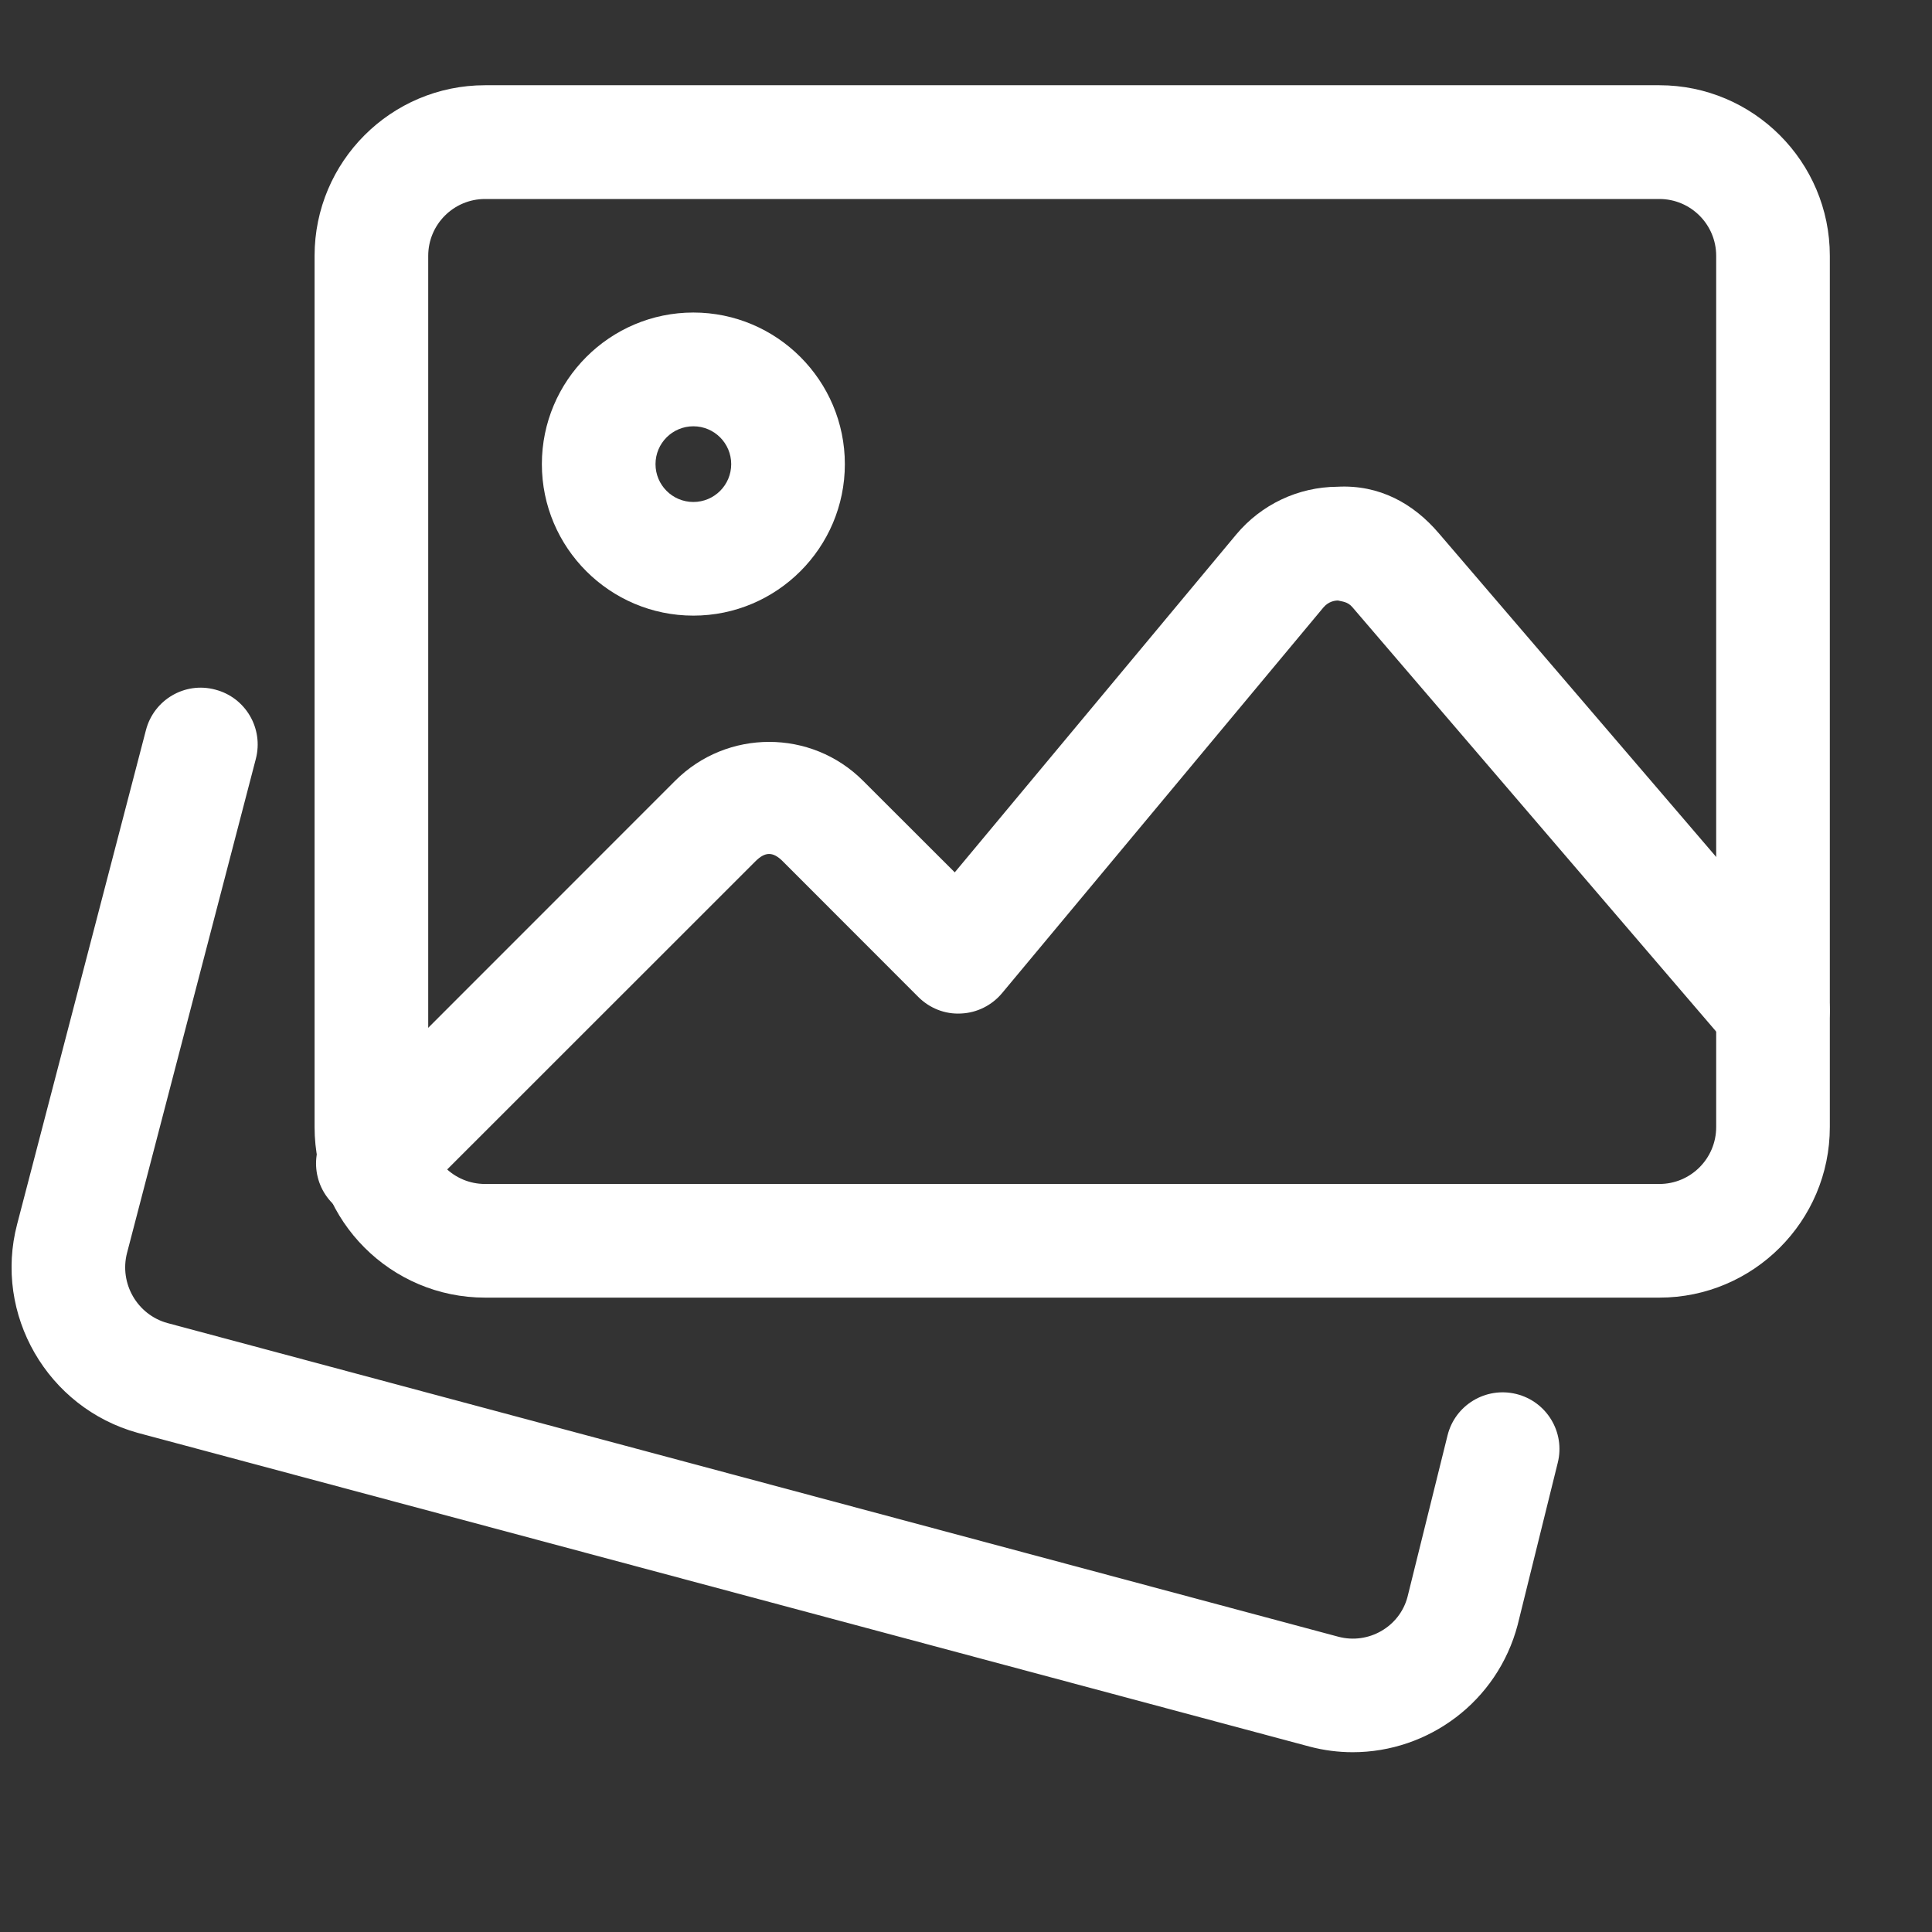
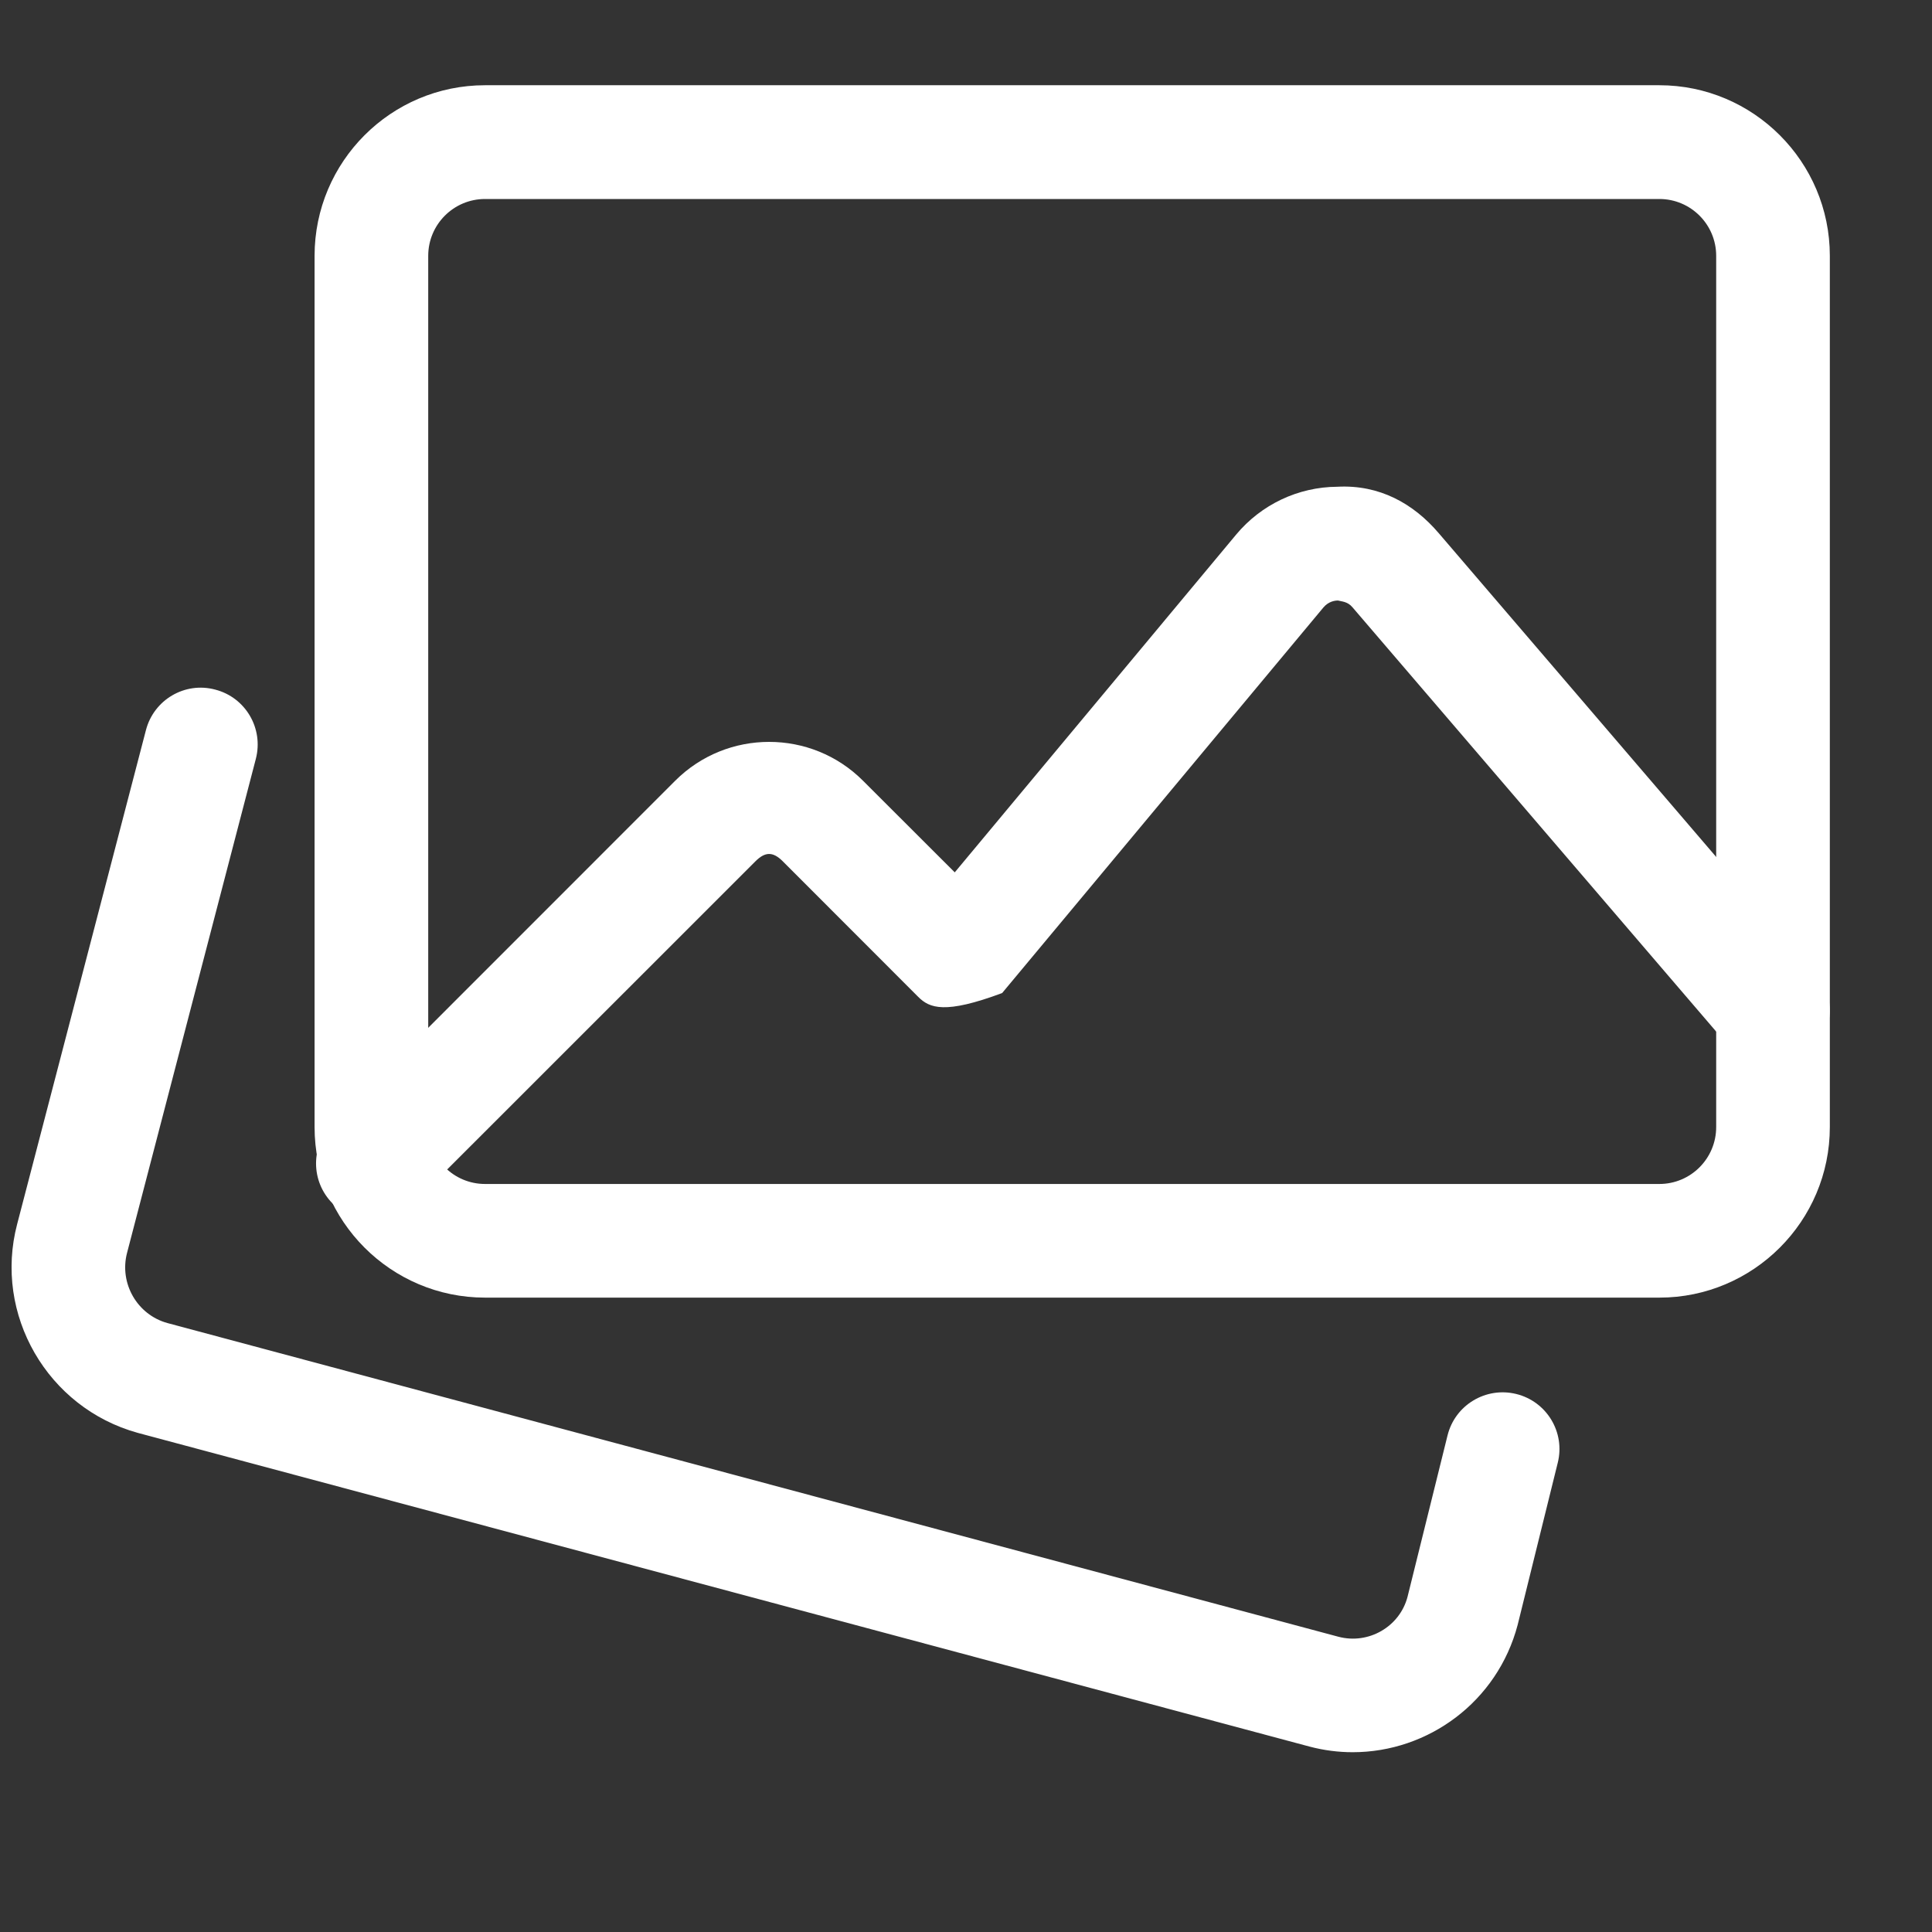
<svg xmlns="http://www.w3.org/2000/svg" width="17" height="17" viewBox="0 0 17 17" fill="none">
  <rect x="0" y="0" width="17" height="17" fill="#333333" stroke="none" />
  <g clip-path="url(#clip0_607_762)">
    <path d="M11.903 15.418C11.777 15.418 11.649 15.402 11.521 15.368L1.212 12.608C0.417 12.388 -0.058 11.566 0.151 10.771L1.284 6.425C1.353 6.158 1.626 5.996 1.894 6.068C2.161 6.137 2.321 6.41 2.251 6.678L1.118 11.024C1.048 11.292 1.207 11.569 1.474 11.642L11.777 14.402C12.042 14.472 12.316 14.314 12.385 14.051L12.737 12.631C12.803 12.363 13.074 12.2 13.342 12.266C13.61 12.332 13.774 12.603 13.707 12.871L13.354 14.298C13.176 14.973 12.568 15.418 11.903 15.418Z" fill="white" />
    <path d="M14.601 11.418H4.268C3.44 11.418 2.768 10.745 2.768 9.917V2.251C2.768 1.423 3.44 0.75 4.268 0.75H14.601C15.428 0.75 16.101 1.423 16.101 2.251V9.917C16.101 10.745 15.428 11.418 14.601 11.418ZM4.268 1.751C3.992 1.751 3.768 1.975 3.768 2.251V9.917C3.768 10.194 3.992 10.418 4.268 10.418H14.601C14.877 10.418 15.101 10.194 15.101 9.917V2.251C15.101 1.975 14.877 1.751 14.601 1.751H4.268Z" fill="white" />
-     <path d="M6.101 5.417C5.366 5.417 4.768 4.819 4.768 4.084C4.768 3.349 5.366 2.75 6.101 2.75C6.836 2.75 7.434 3.349 7.434 4.084C7.434 4.819 6.836 5.417 6.101 5.417ZM6.101 3.751C5.917 3.751 5.768 3.9 5.768 4.084C5.768 4.268 5.917 4.417 6.101 4.417C6.285 4.417 6.434 4.268 6.434 4.084C6.434 3.9 6.285 3.751 6.101 3.751Z" fill="white" />
-     <path d="M3.281 10.738C3.153 10.738 3.025 10.689 2.928 10.591C2.732 10.396 2.732 10.079 2.928 9.884L5.941 6.87C6.397 6.414 7.139 6.414 7.594 6.87L8.401 7.676L10.877 4.704C11.098 4.439 11.423 4.285 11.767 4.283C12.138 4.263 12.438 4.431 12.661 4.693L15.98 8.566C16.16 8.775 16.135 9.091 15.926 9.271C15.716 9.451 15.401 9.426 15.221 9.217L11.901 5.344C11.857 5.291 11.803 5.293 11.773 5.284C11.744 5.284 11.689 5.293 11.645 5.345L8.818 8.738C8.728 8.846 8.597 8.912 8.457 8.918C8.314 8.926 8.179 8.871 8.08 8.772L6.887 7.578C6.802 7.493 6.733 7.493 6.648 7.578L3.634 10.591C3.537 10.689 3.409 10.738 3.281 10.738Z" fill="white" />
+     <path d="M3.281 10.738C3.153 10.738 3.025 10.689 2.928 10.591C2.732 10.396 2.732 10.079 2.928 9.884L5.941 6.87C6.397 6.414 7.139 6.414 7.594 6.87L8.401 7.676L10.877 4.704C11.098 4.439 11.423 4.285 11.767 4.283C12.138 4.263 12.438 4.431 12.661 4.693L15.98 8.566C16.16 8.775 16.135 9.091 15.926 9.271C15.716 9.451 15.401 9.426 15.221 9.217L11.901 5.344C11.857 5.291 11.803 5.293 11.773 5.284C11.744 5.284 11.689 5.293 11.645 5.345L8.818 8.738C8.314 8.926 8.179 8.871 8.08 8.772L6.887 7.578C6.802 7.493 6.733 7.493 6.648 7.578L3.634 10.591C3.537 10.689 3.409 10.738 3.281 10.738Z" fill="white" />
  </g>
  <defs>
    <clipPath id="clip0_607_762">
      <rect width="16" height="16" fill="white" transform="translate(0.102 0.063)" />
    </clipPath>
  </defs>
</svg>